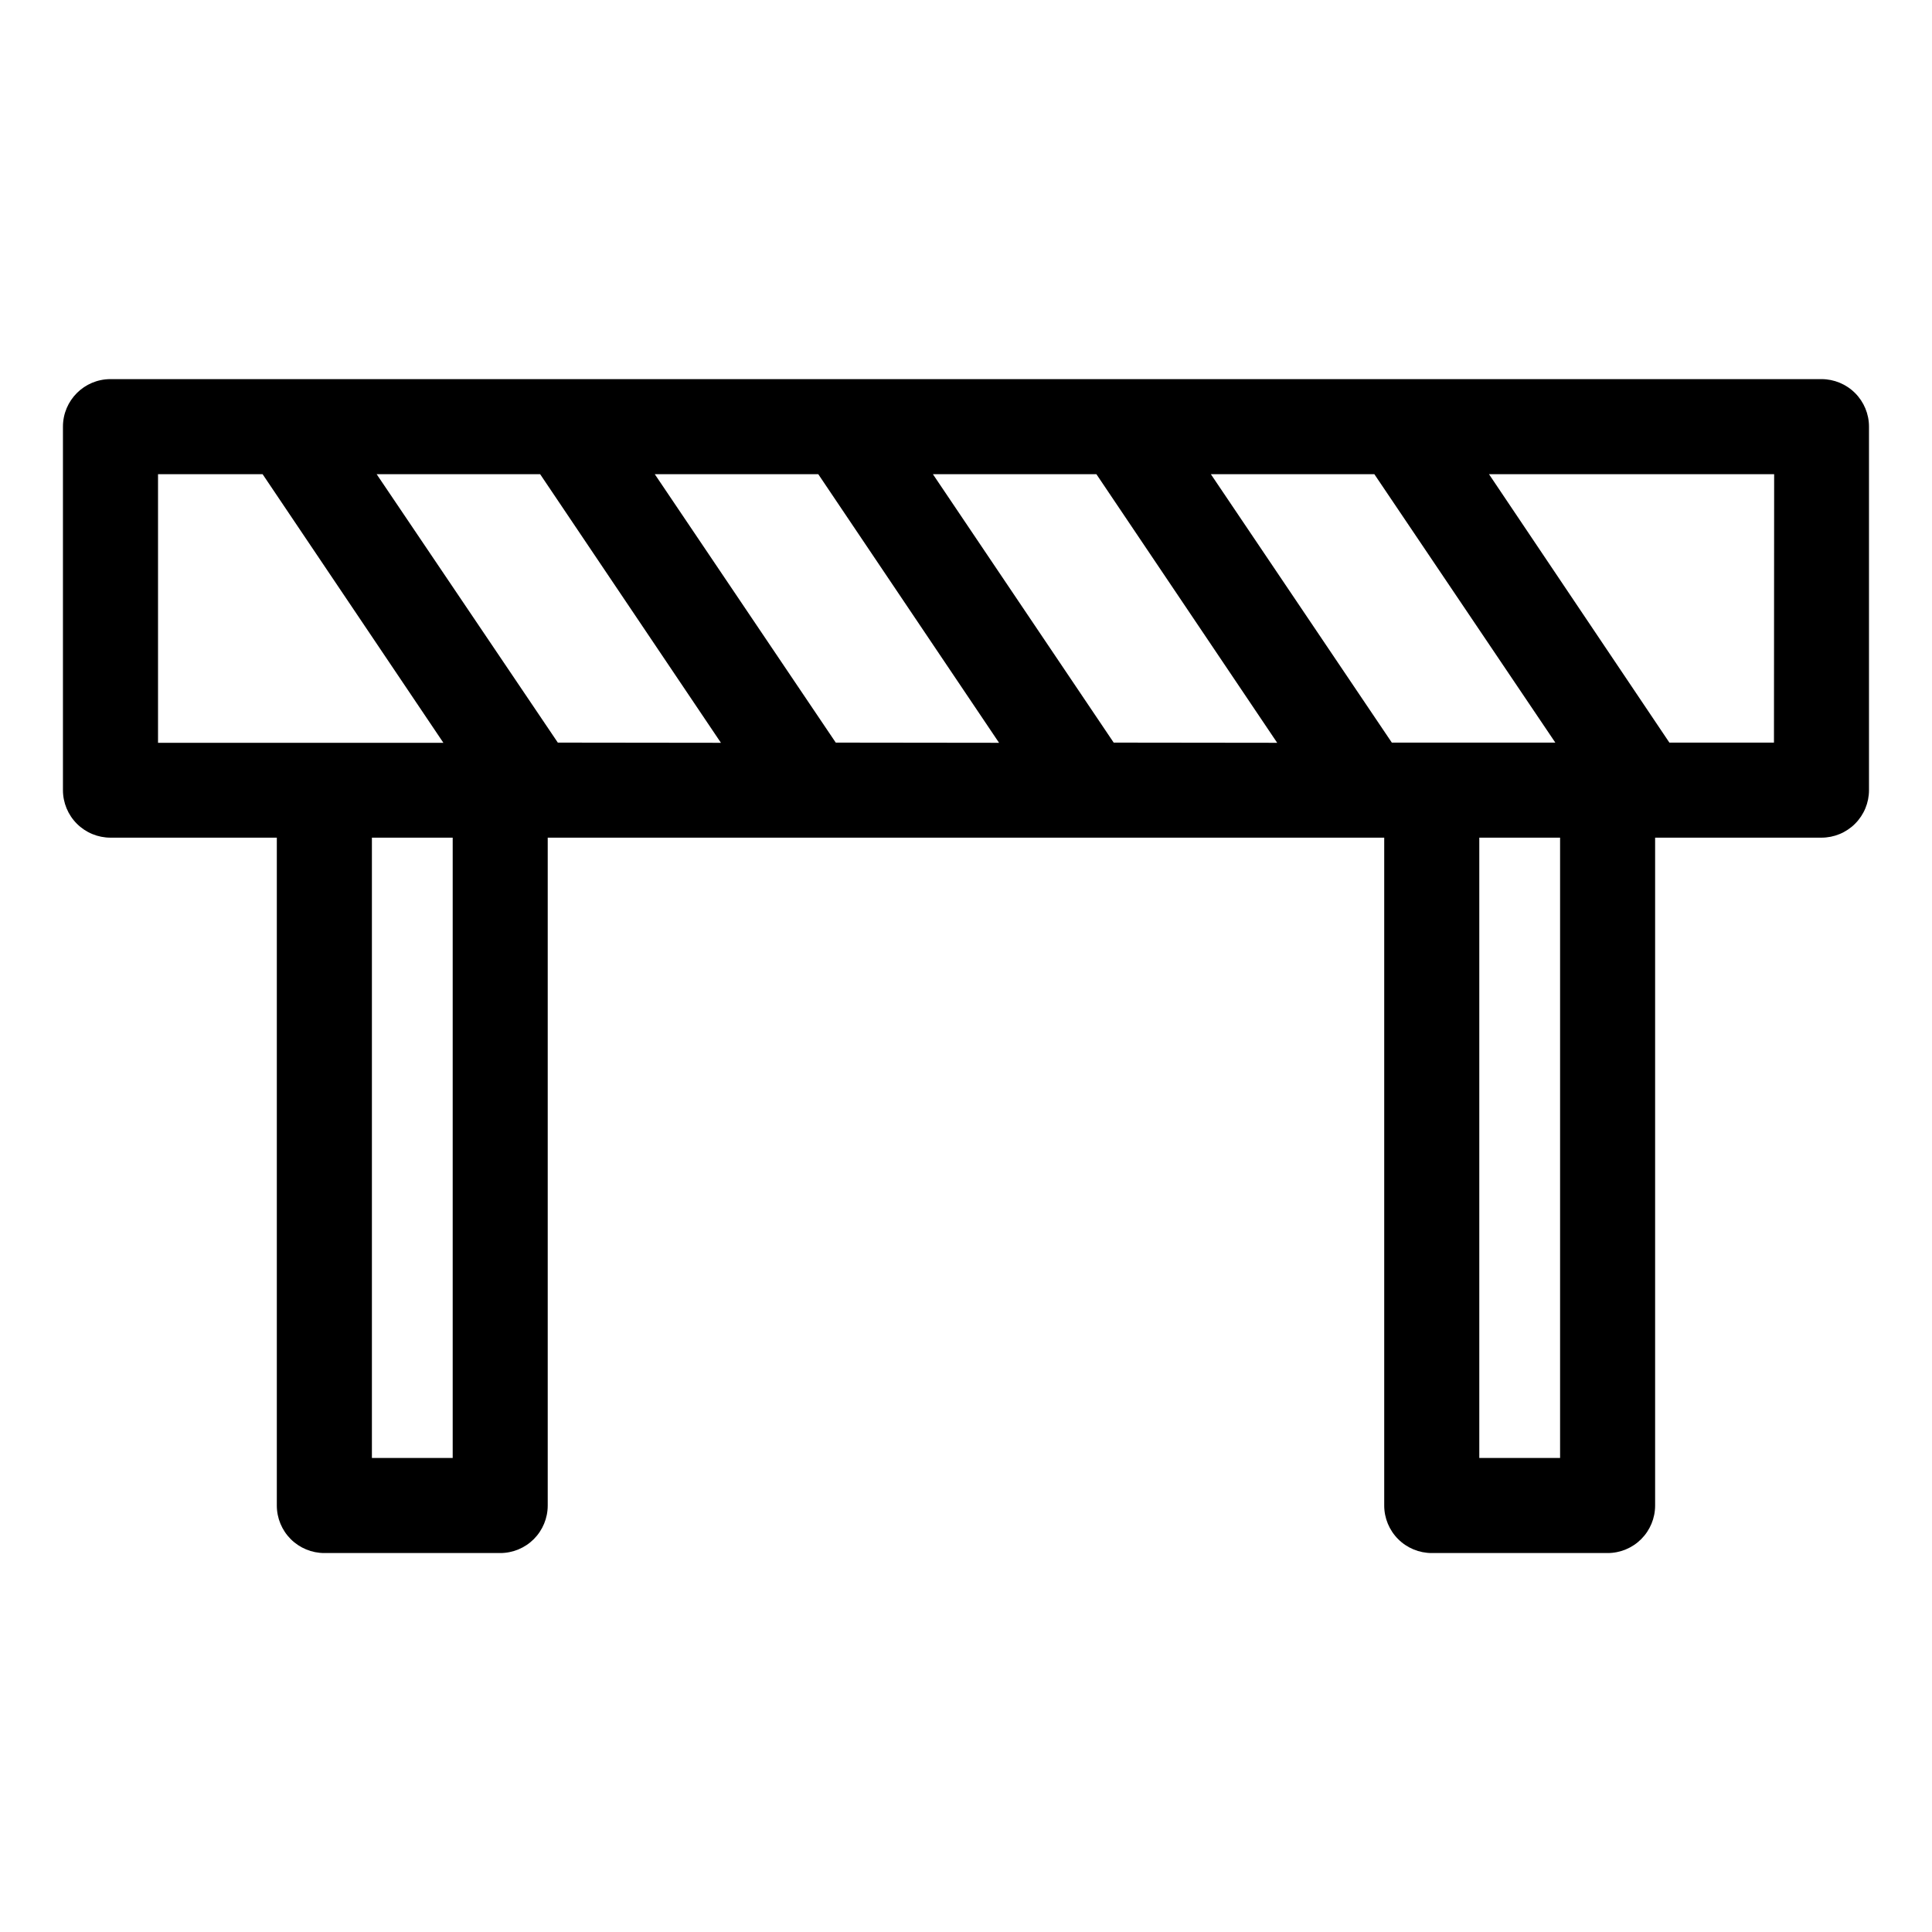
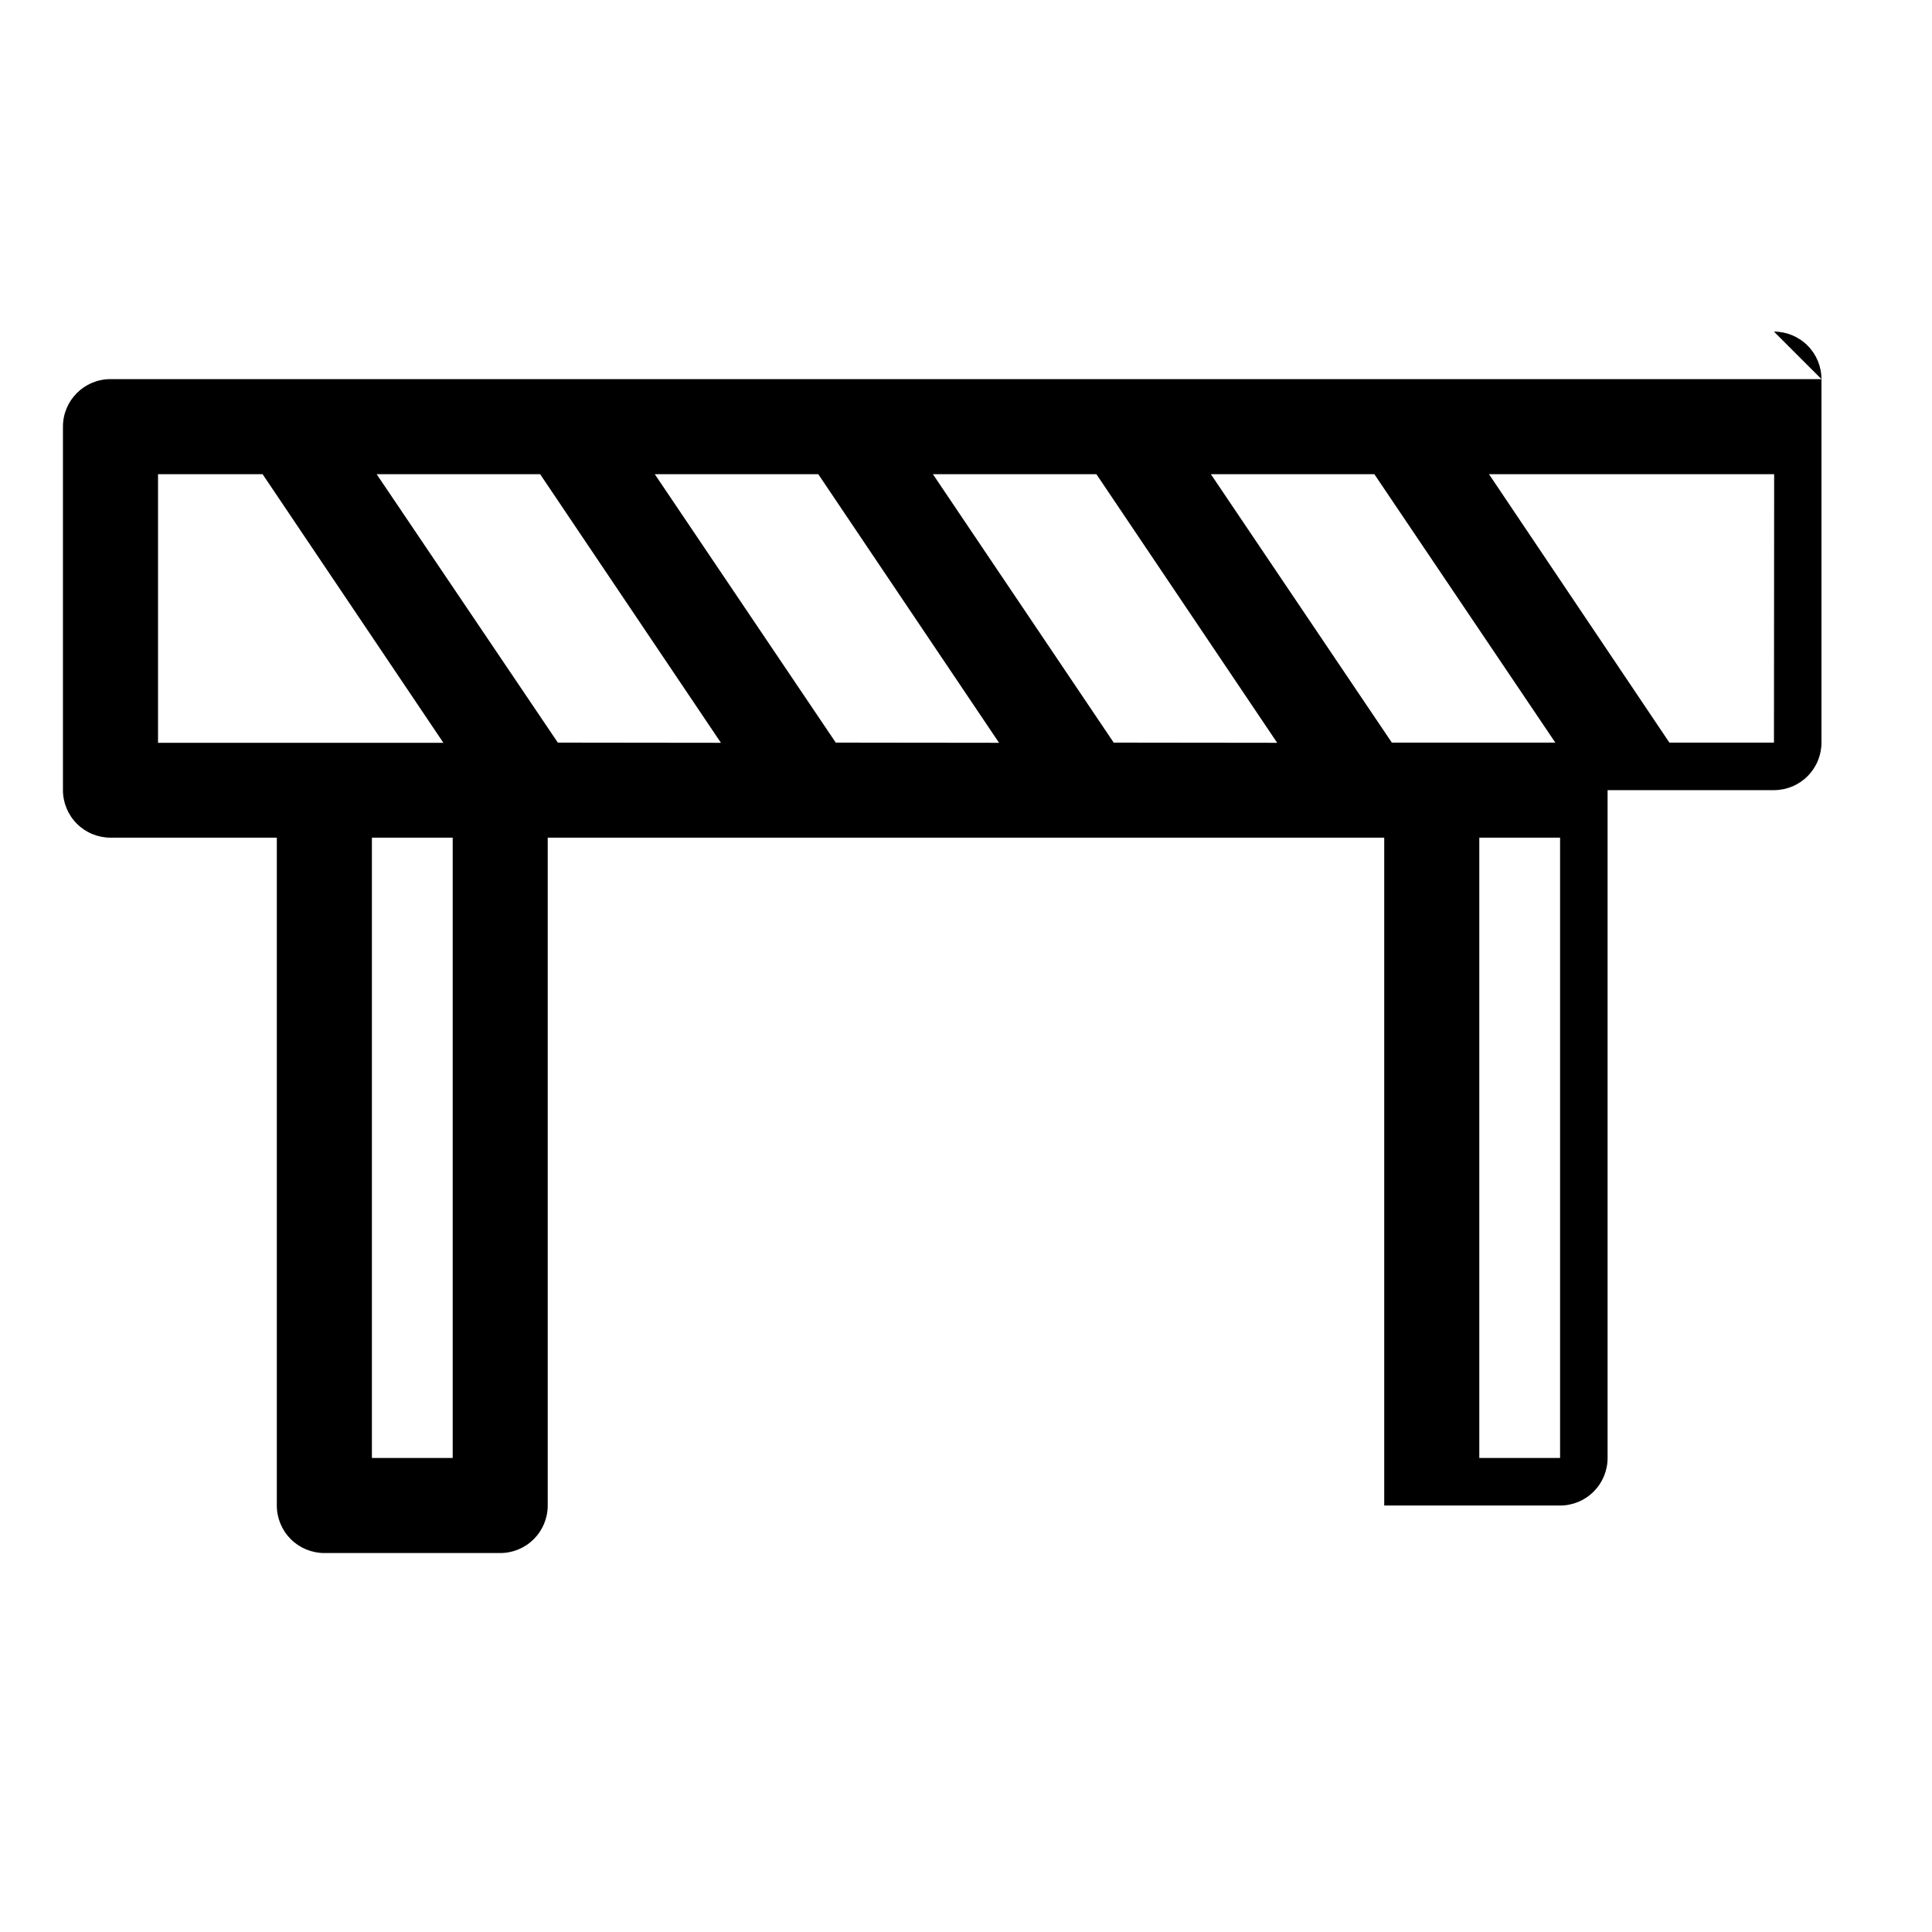
<svg xmlns="http://www.w3.org/2000/svg" fill="#000000" width="800px" height="800px" version="1.1" viewBox="144 144 512 512">
-   <path d="m626.71 244.47h-453.43c-6.957 0-12.598 5.641-12.598 12.594v96.328c0 3.344 1.328 6.547 3.691 8.906 2.359 2.363 5.566 3.691 8.906 3.691h44.082v176.99c0 3.34 1.328 6.543 3.688 8.906 2.363 2.359 5.566 3.688 8.906 3.688h46.605c3.34 0 6.543-1.328 8.906-3.688 2.359-2.363 3.688-5.566 3.688-8.906v-176.99h221.68v176.99c0 3.34 1.328 6.543 3.691 8.906 2.359 2.359 5.562 3.688 8.906 3.688h46.602c3.34 0 6.543-1.328 8.906-3.688 2.359-2.363 3.688-5.566 3.688-8.906v-176.99h44.082c3.344 0 6.547-1.328 8.906-3.691 2.363-2.359 3.691-5.562 3.691-8.906v-96.328c0-3.34-1.328-6.543-3.691-8.906-2.359-2.359-5.562-3.688-8.906-3.688zm-187.57 96.328-47.914-71.137h43.328l47.914 71.188zm-73.656 0-47.965-71.137h43.328l47.914 71.188zm-73.656 0-48.016-71.137h43.328l47.914 71.188zm221.02 0-47.961-71.137h43.328l47.961 71.137zm-326.97-71.137h27.711l47.914 71.188h-75.625zm78.09 260.72h-21.41v-164.39h21.41zm293.47 0h-21.41v-164.39h21.41zm56.68-189.58h-27.711l-47.809-71.137h75.57z" />
+   <path d="m626.71 244.47h-453.43c-6.957 0-12.598 5.641-12.598 12.594v96.328c0 3.344 1.328 6.547 3.691 8.906 2.359 2.363 5.566 3.691 8.906 3.691h44.082v176.99c0 3.34 1.328 6.543 3.688 8.906 2.363 2.359 5.566 3.688 8.906 3.688h46.605c3.34 0 6.543-1.328 8.906-3.688 2.359-2.363 3.688-5.566 3.688-8.906v-176.99h221.68v176.99h46.602c3.34 0 6.543-1.328 8.906-3.688 2.359-2.363 3.688-5.566 3.688-8.906v-176.99h44.082c3.344 0 6.547-1.328 8.906-3.691 2.363-2.359 3.691-5.562 3.691-8.906v-96.328c0-3.34-1.328-6.543-3.691-8.906-2.359-2.359-5.562-3.688-8.906-3.688zm-187.57 96.328-47.914-71.137h43.328l47.914 71.188zm-73.656 0-47.965-71.137h43.328l47.914 71.188zm-73.656 0-48.016-71.137h43.328l47.914 71.188zm221.02 0-47.961-71.137h43.328l47.961 71.137zm-326.97-71.137h27.711l47.914 71.188h-75.625zm78.09 260.72h-21.41v-164.39h21.41zm293.47 0h-21.41v-164.39h21.41zm56.68-189.58h-27.711l-47.809-71.137h75.57z" />
</svg>